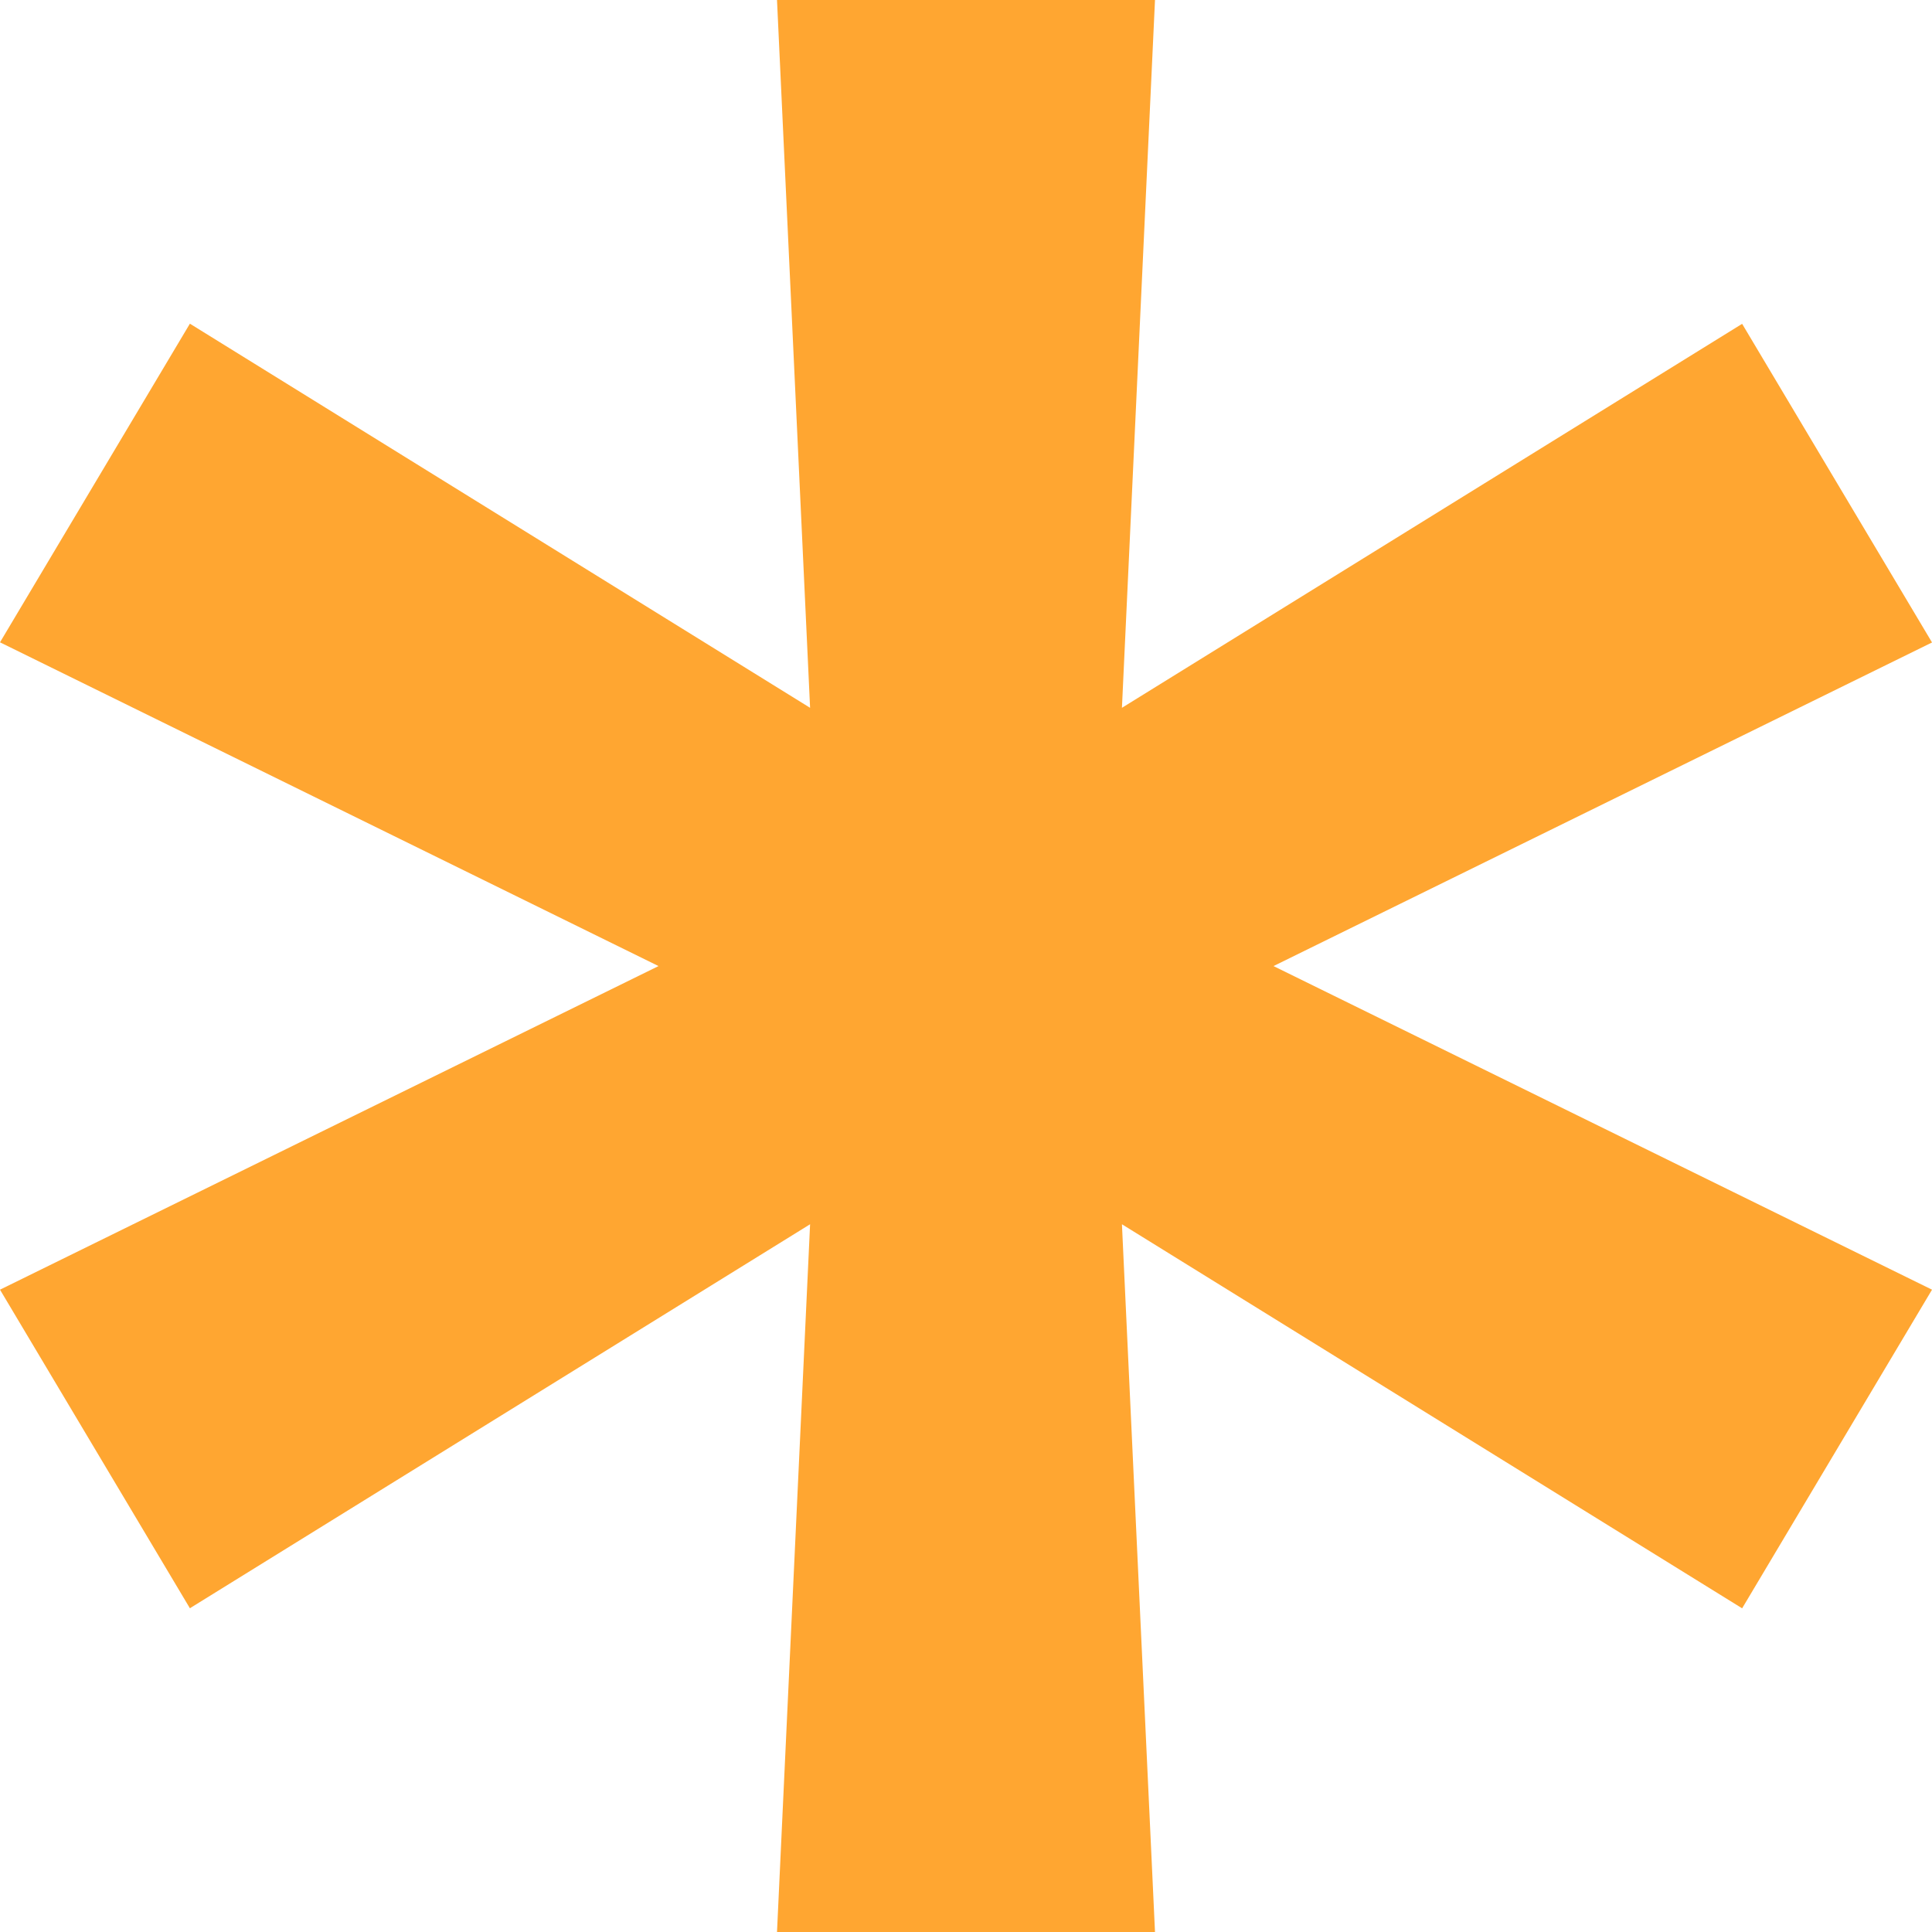
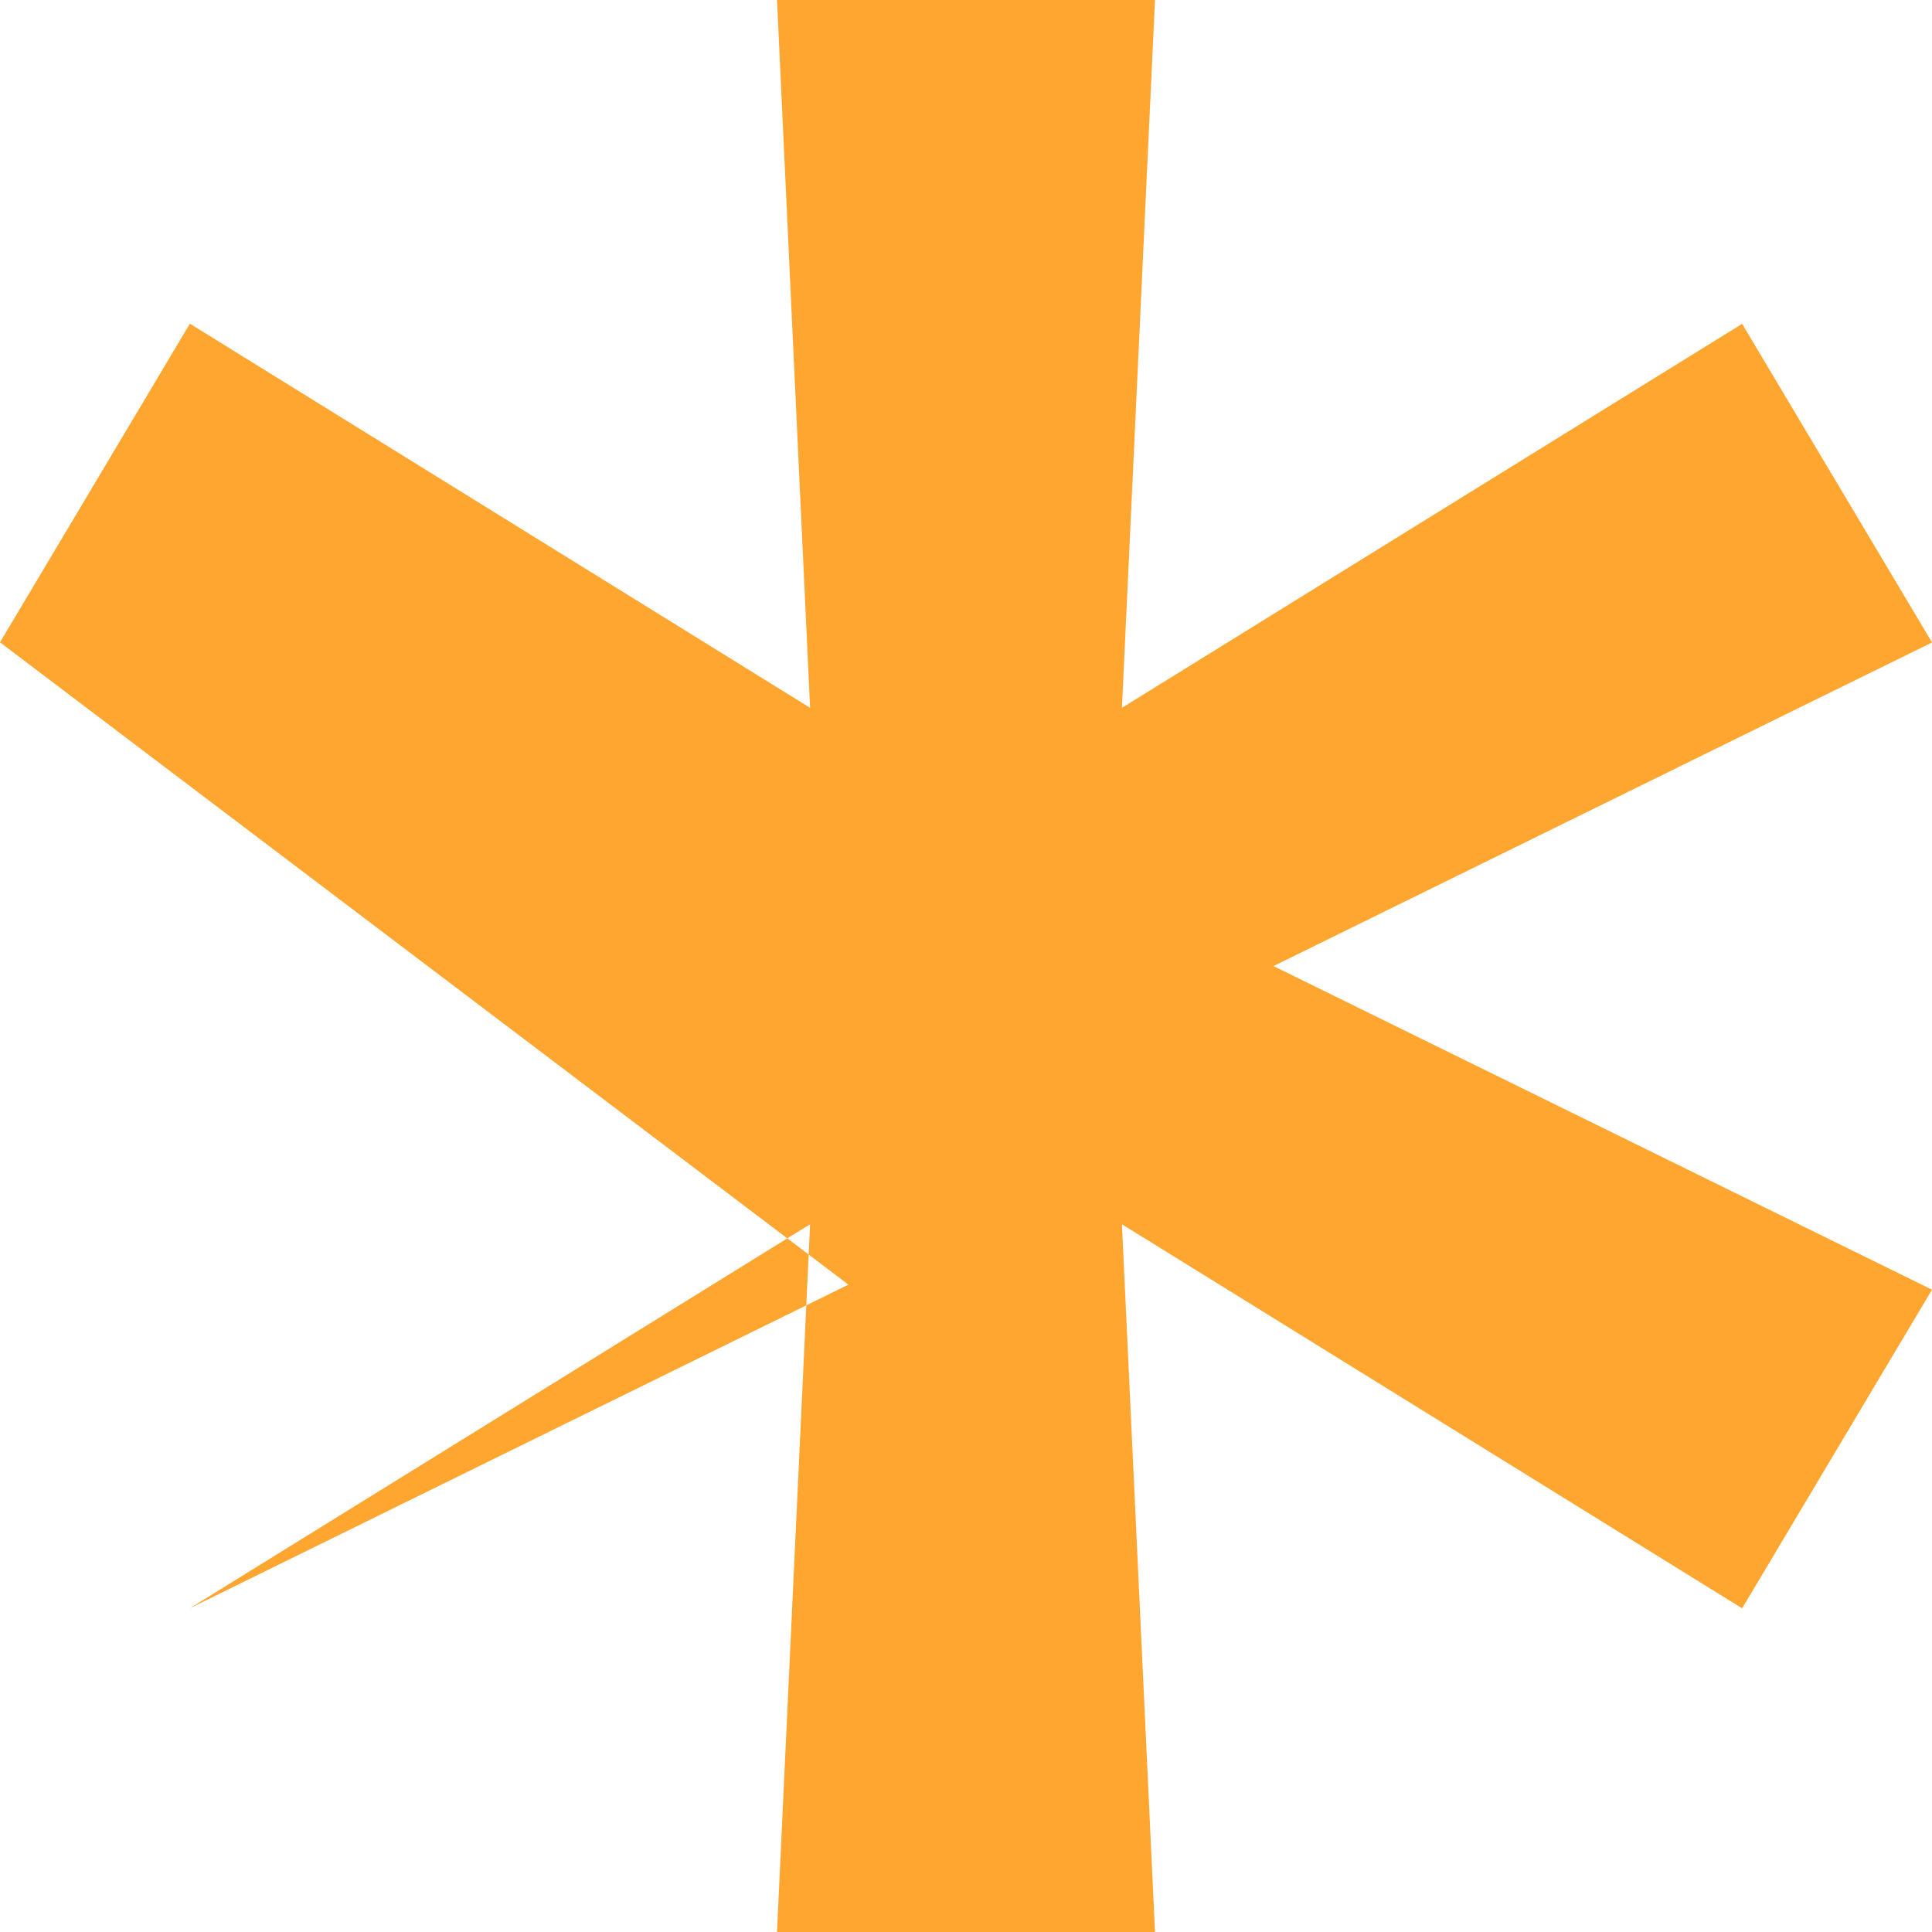
<svg xmlns="http://www.w3.org/2000/svg" width="80" height="80" viewBox="0 0 80 80">
-   <path id="Path_16" data-name="Path 16" d="M36.648,29.091,38.018-.215l-25.681,15.9L4.474,2.494l27.268-13.4L4.474-24.312l7.863-13.194L38.018-21.6,36.648-50.909H52.3L50.931-21.6l25.681-15.9,7.863,13.194-27.268,13.4,27.268,13.4L76.612,15.688,50.931-.215,52.3,29.091Z" transform="translate(-4.474 50.909)" fill="#ffa631" />
+   <path id="Path_16" data-name="Path 16" d="M36.648,29.091,38.018-.215l-25.681,15.9l27.268-13.4L4.474-24.312l7.863-13.194L38.018-21.6,36.648-50.909H52.3L50.931-21.6l25.681-15.9,7.863,13.194-27.268,13.4,27.268,13.4L76.612,15.688,50.931-.215,52.3,29.091Z" transform="translate(-4.474 50.909)" fill="#ffa631" />
</svg>